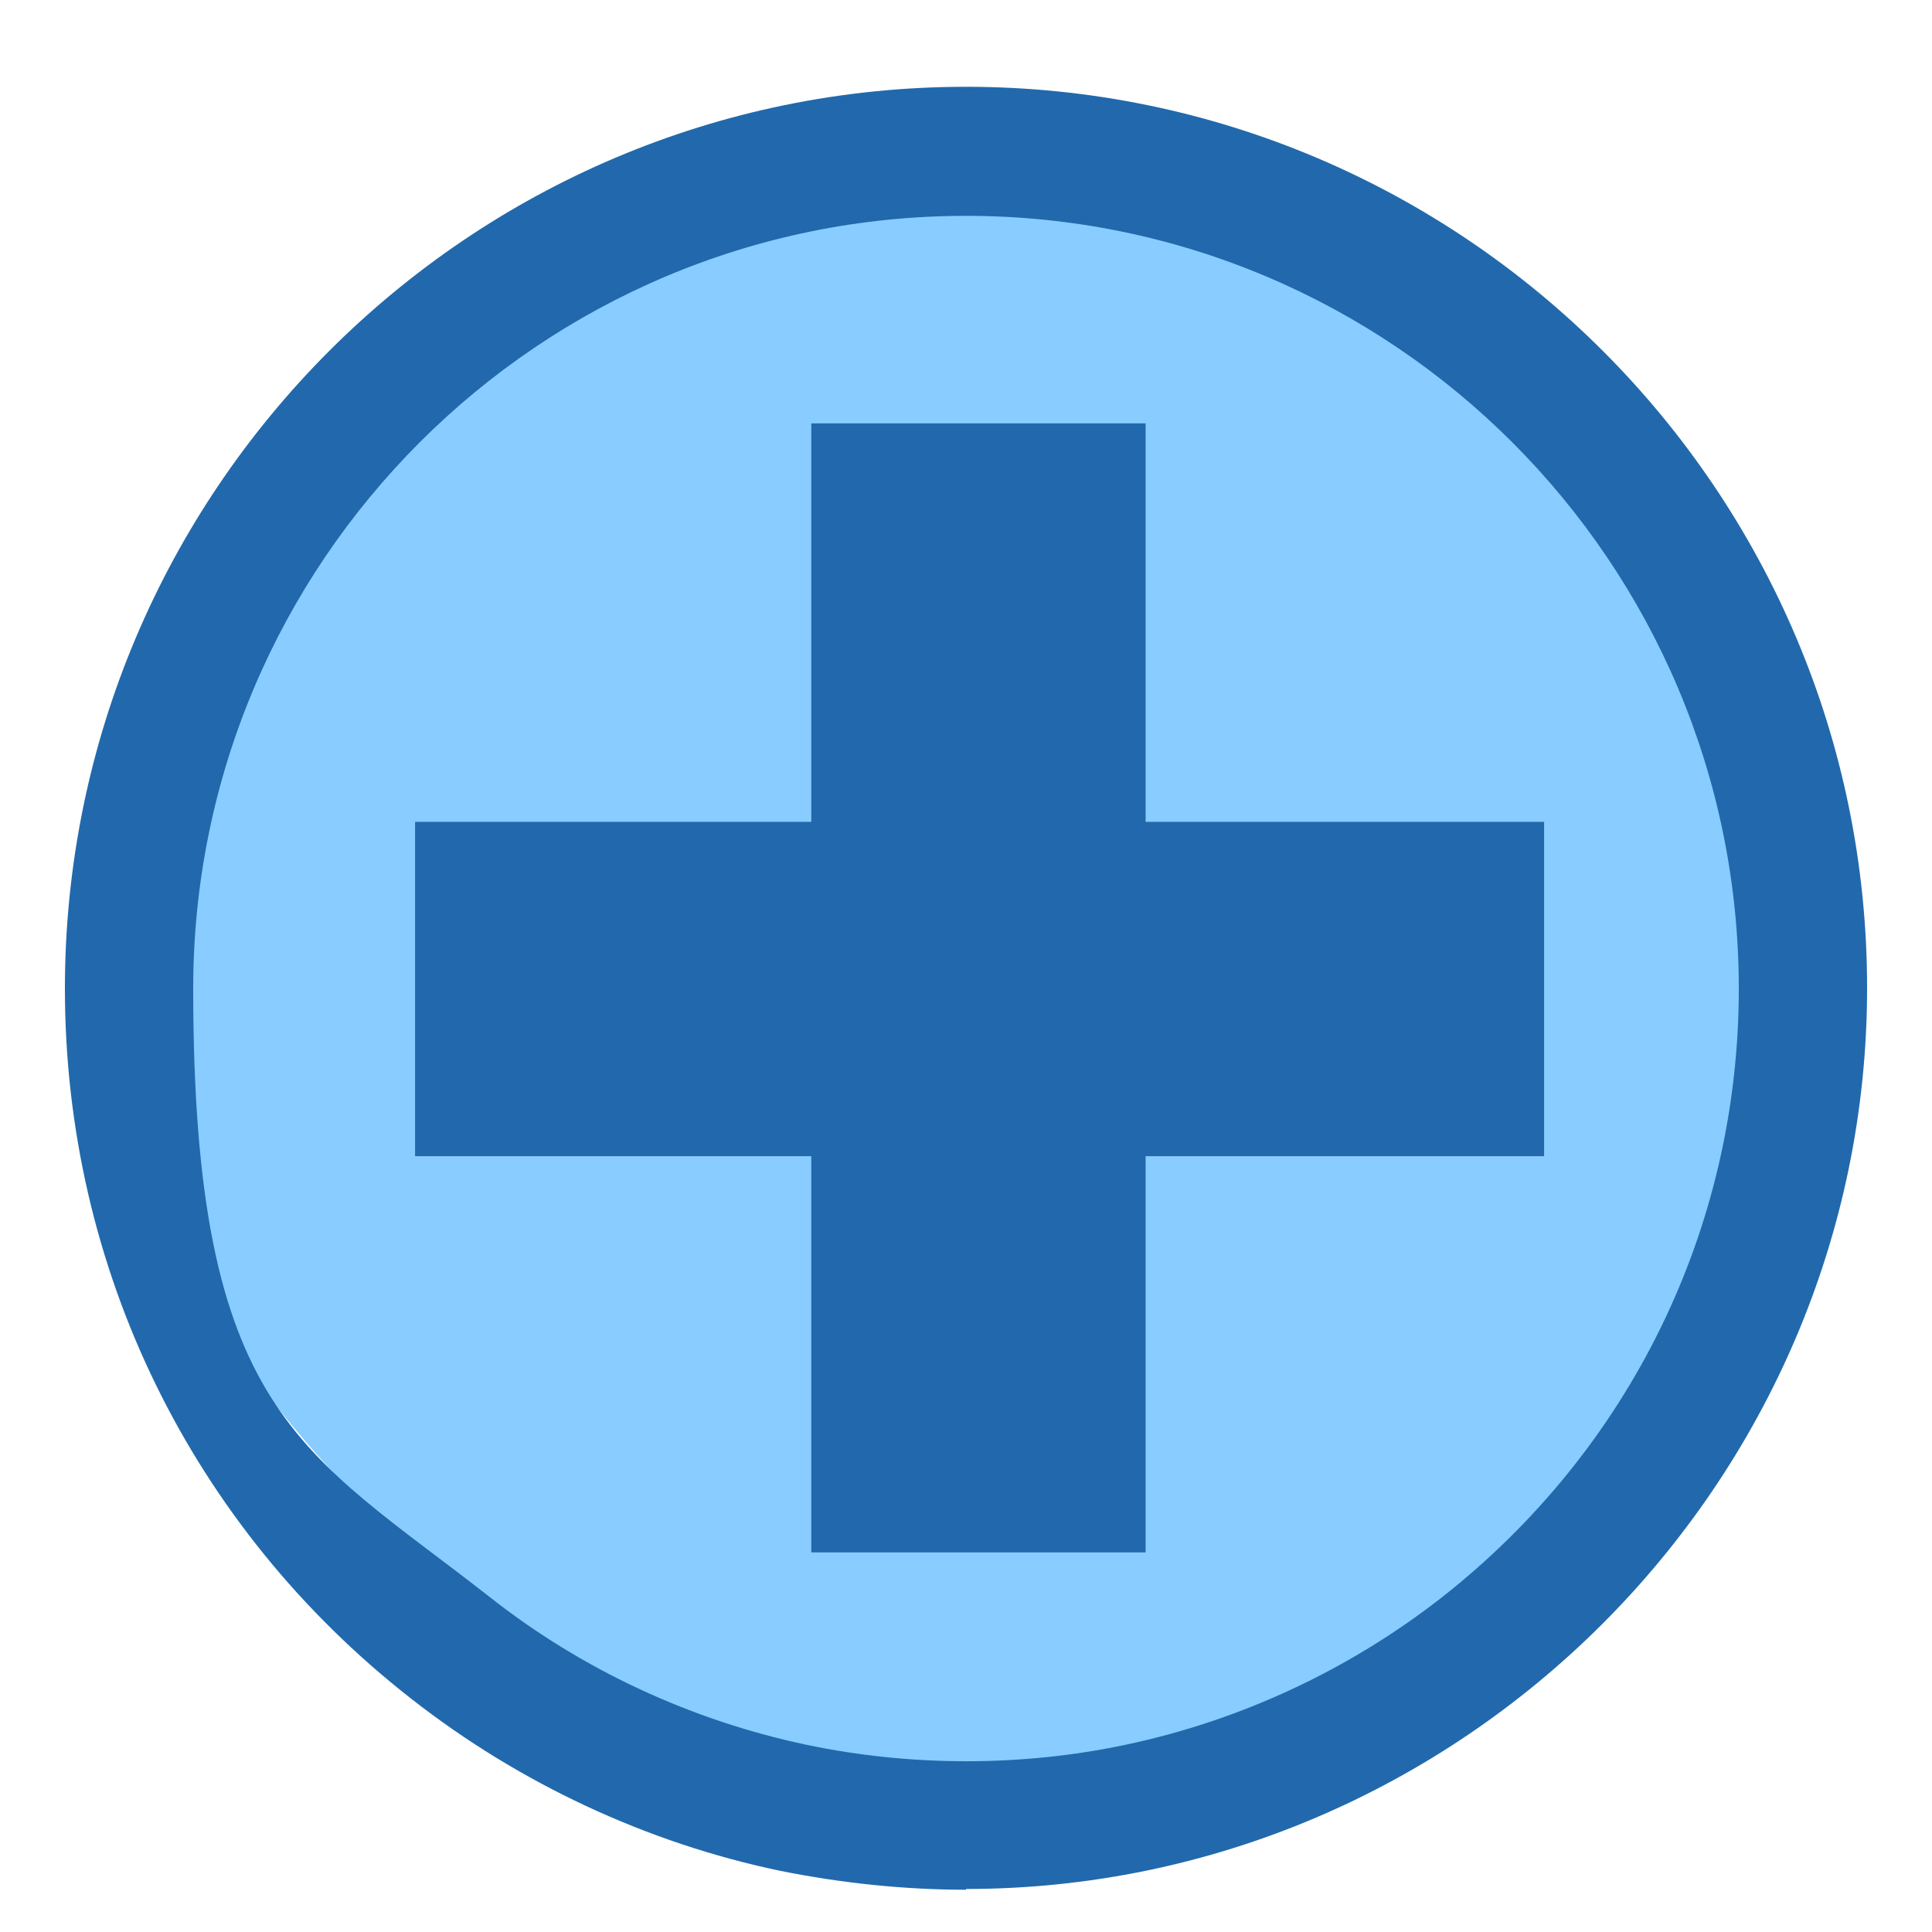
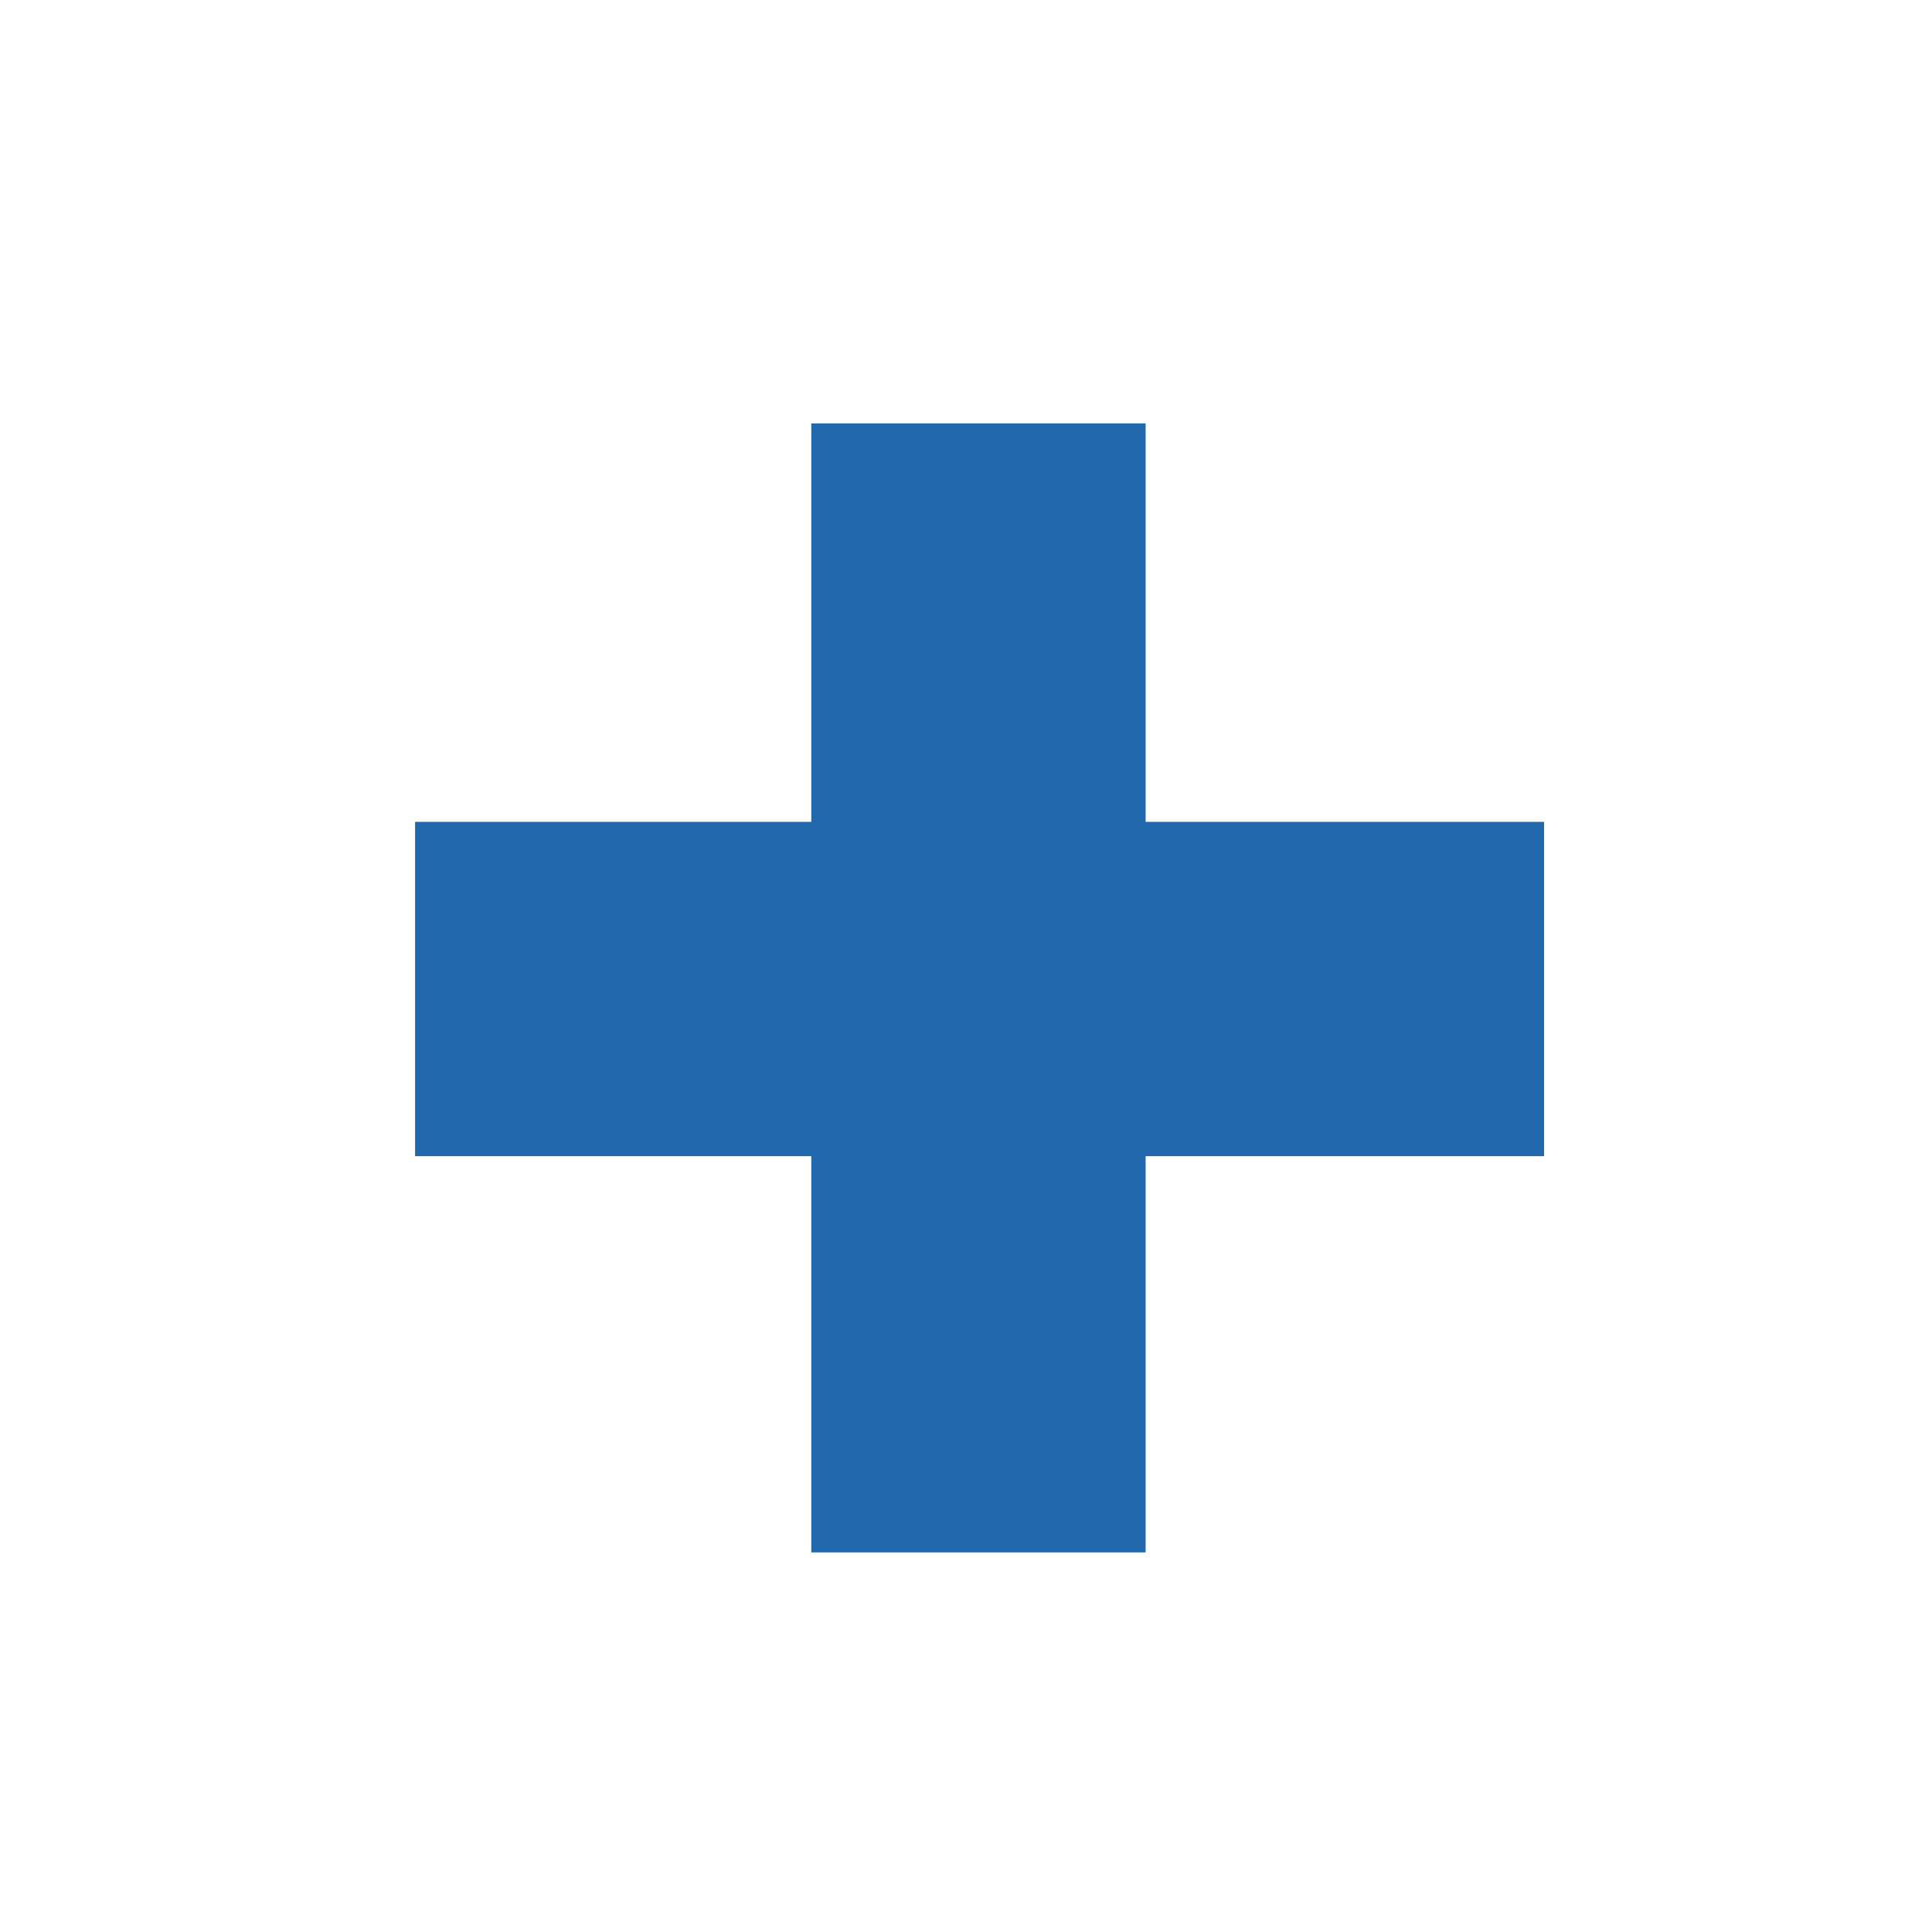
<svg xmlns="http://www.w3.org/2000/svg" id="Layer_3" version="1.1" viewBox="0 0 256 256">
  <defs>
    <style>
      .st0 {
        fill: #2169ac;
      }

      .st1 {
        fill: #89ccff;
      }
    </style>
  </defs>
  <g id="_x34_4_x2C__hiring_x2C__job_x2C__people_x2C__professional_x2C__search">
    <g>
-       <path class="st1" d="M98.7,240.4c-26-20.3-85.4-56.7-81.6-109.5S66.7,20,128,20s110.9,49.7,110.9,110.9-36.4,84.8-62.4,105.1l-77.8,4.3Z" />
-       <path class="st0" d="M128,250.4c-8.3,0-16.6-.9-24.6-2.5-17.7-3.7-34.6-11.6-48.9-22.8-29.2-22.8-45.9-57.1-45.9-94.1C8.6,65.1,62.1,11.5,128,11.5s119.4,53.6,119.4,119.4-54,119.4-119.4,119.4ZM128,28.6c-56.5,0-102.4,45.9-102.4,102.4s14.4,61.1,39.4,80.7c0,0,0,0,0,0,12.2,9.6,26.7,16.3,41.9,19.5,13.8,2.9,28.5,2.9,42.2,0,15.2-3.2,29.6-9.9,41.9-19.5,25-19.6,39.4-49,39.4-80.7,0-56.5-45.9-102.4-102.4-102.4Z" />
-     </g>
+       </g>
  </g>
  <path class="st0" d="M55,108.9h52.5v-52.8h44.3v52.8h52.8v44.3h-52.8v52.5h-44.3v-52.5h-52.5v-44.3Z" />
</svg>